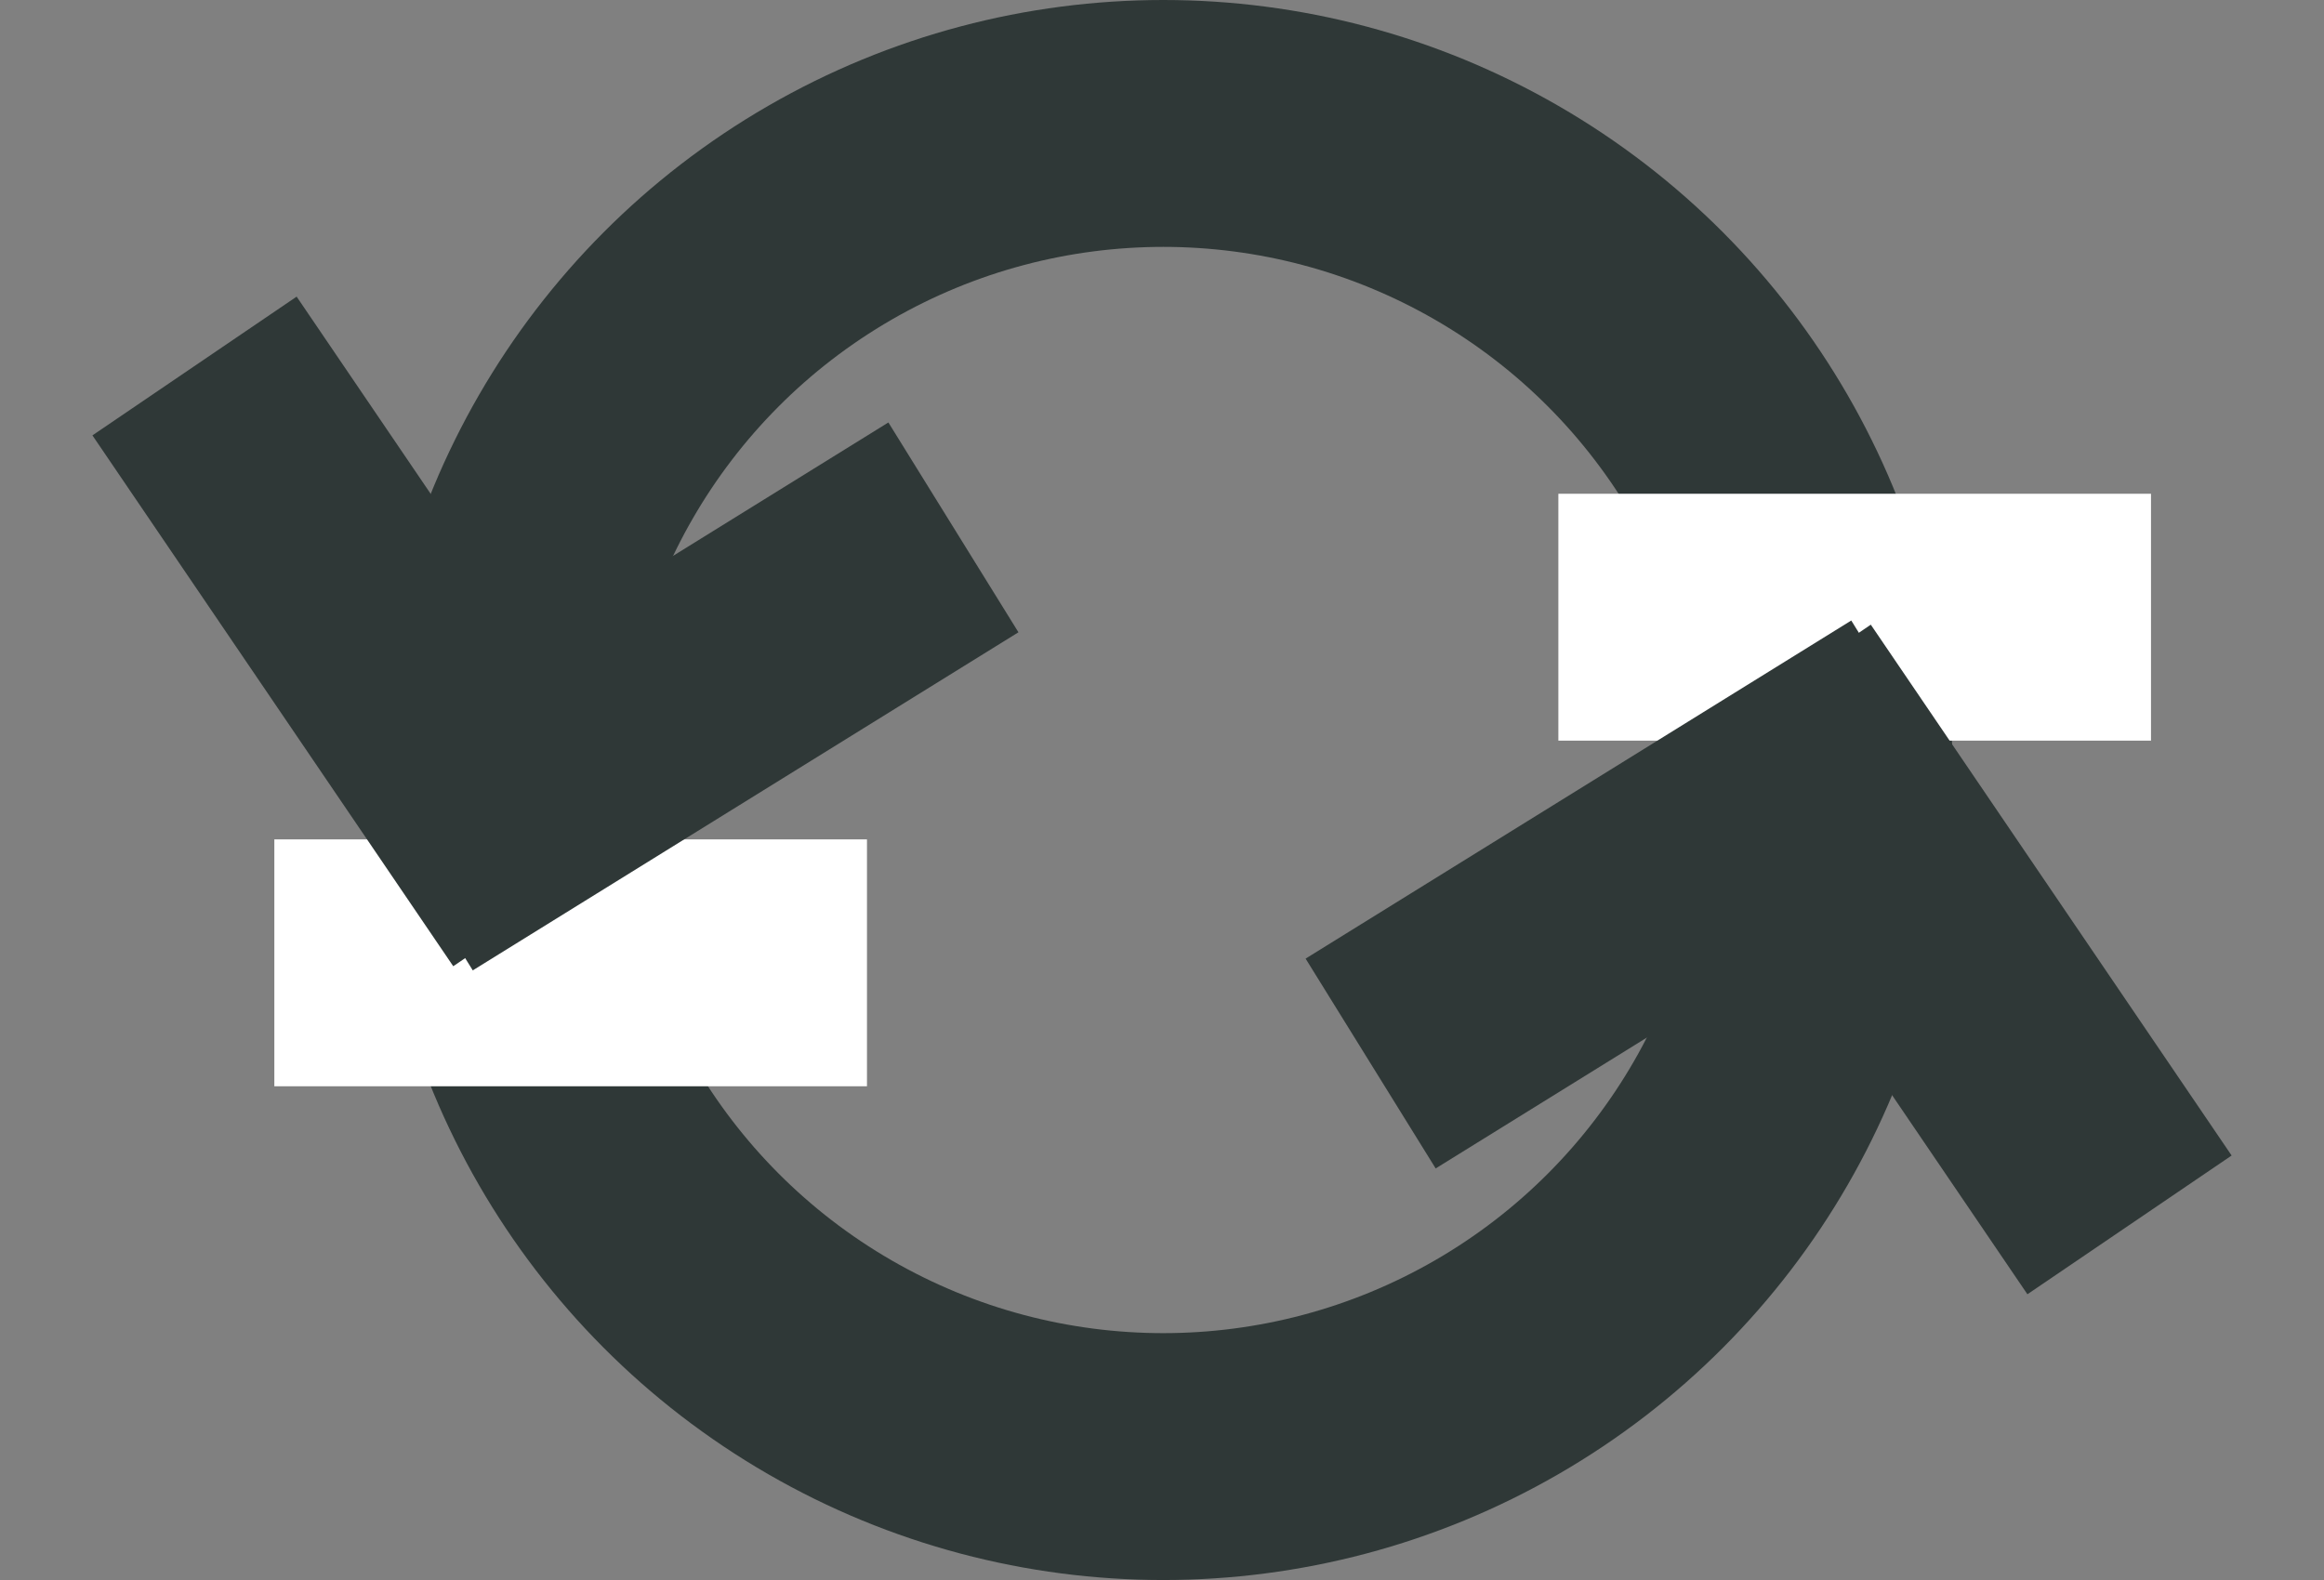
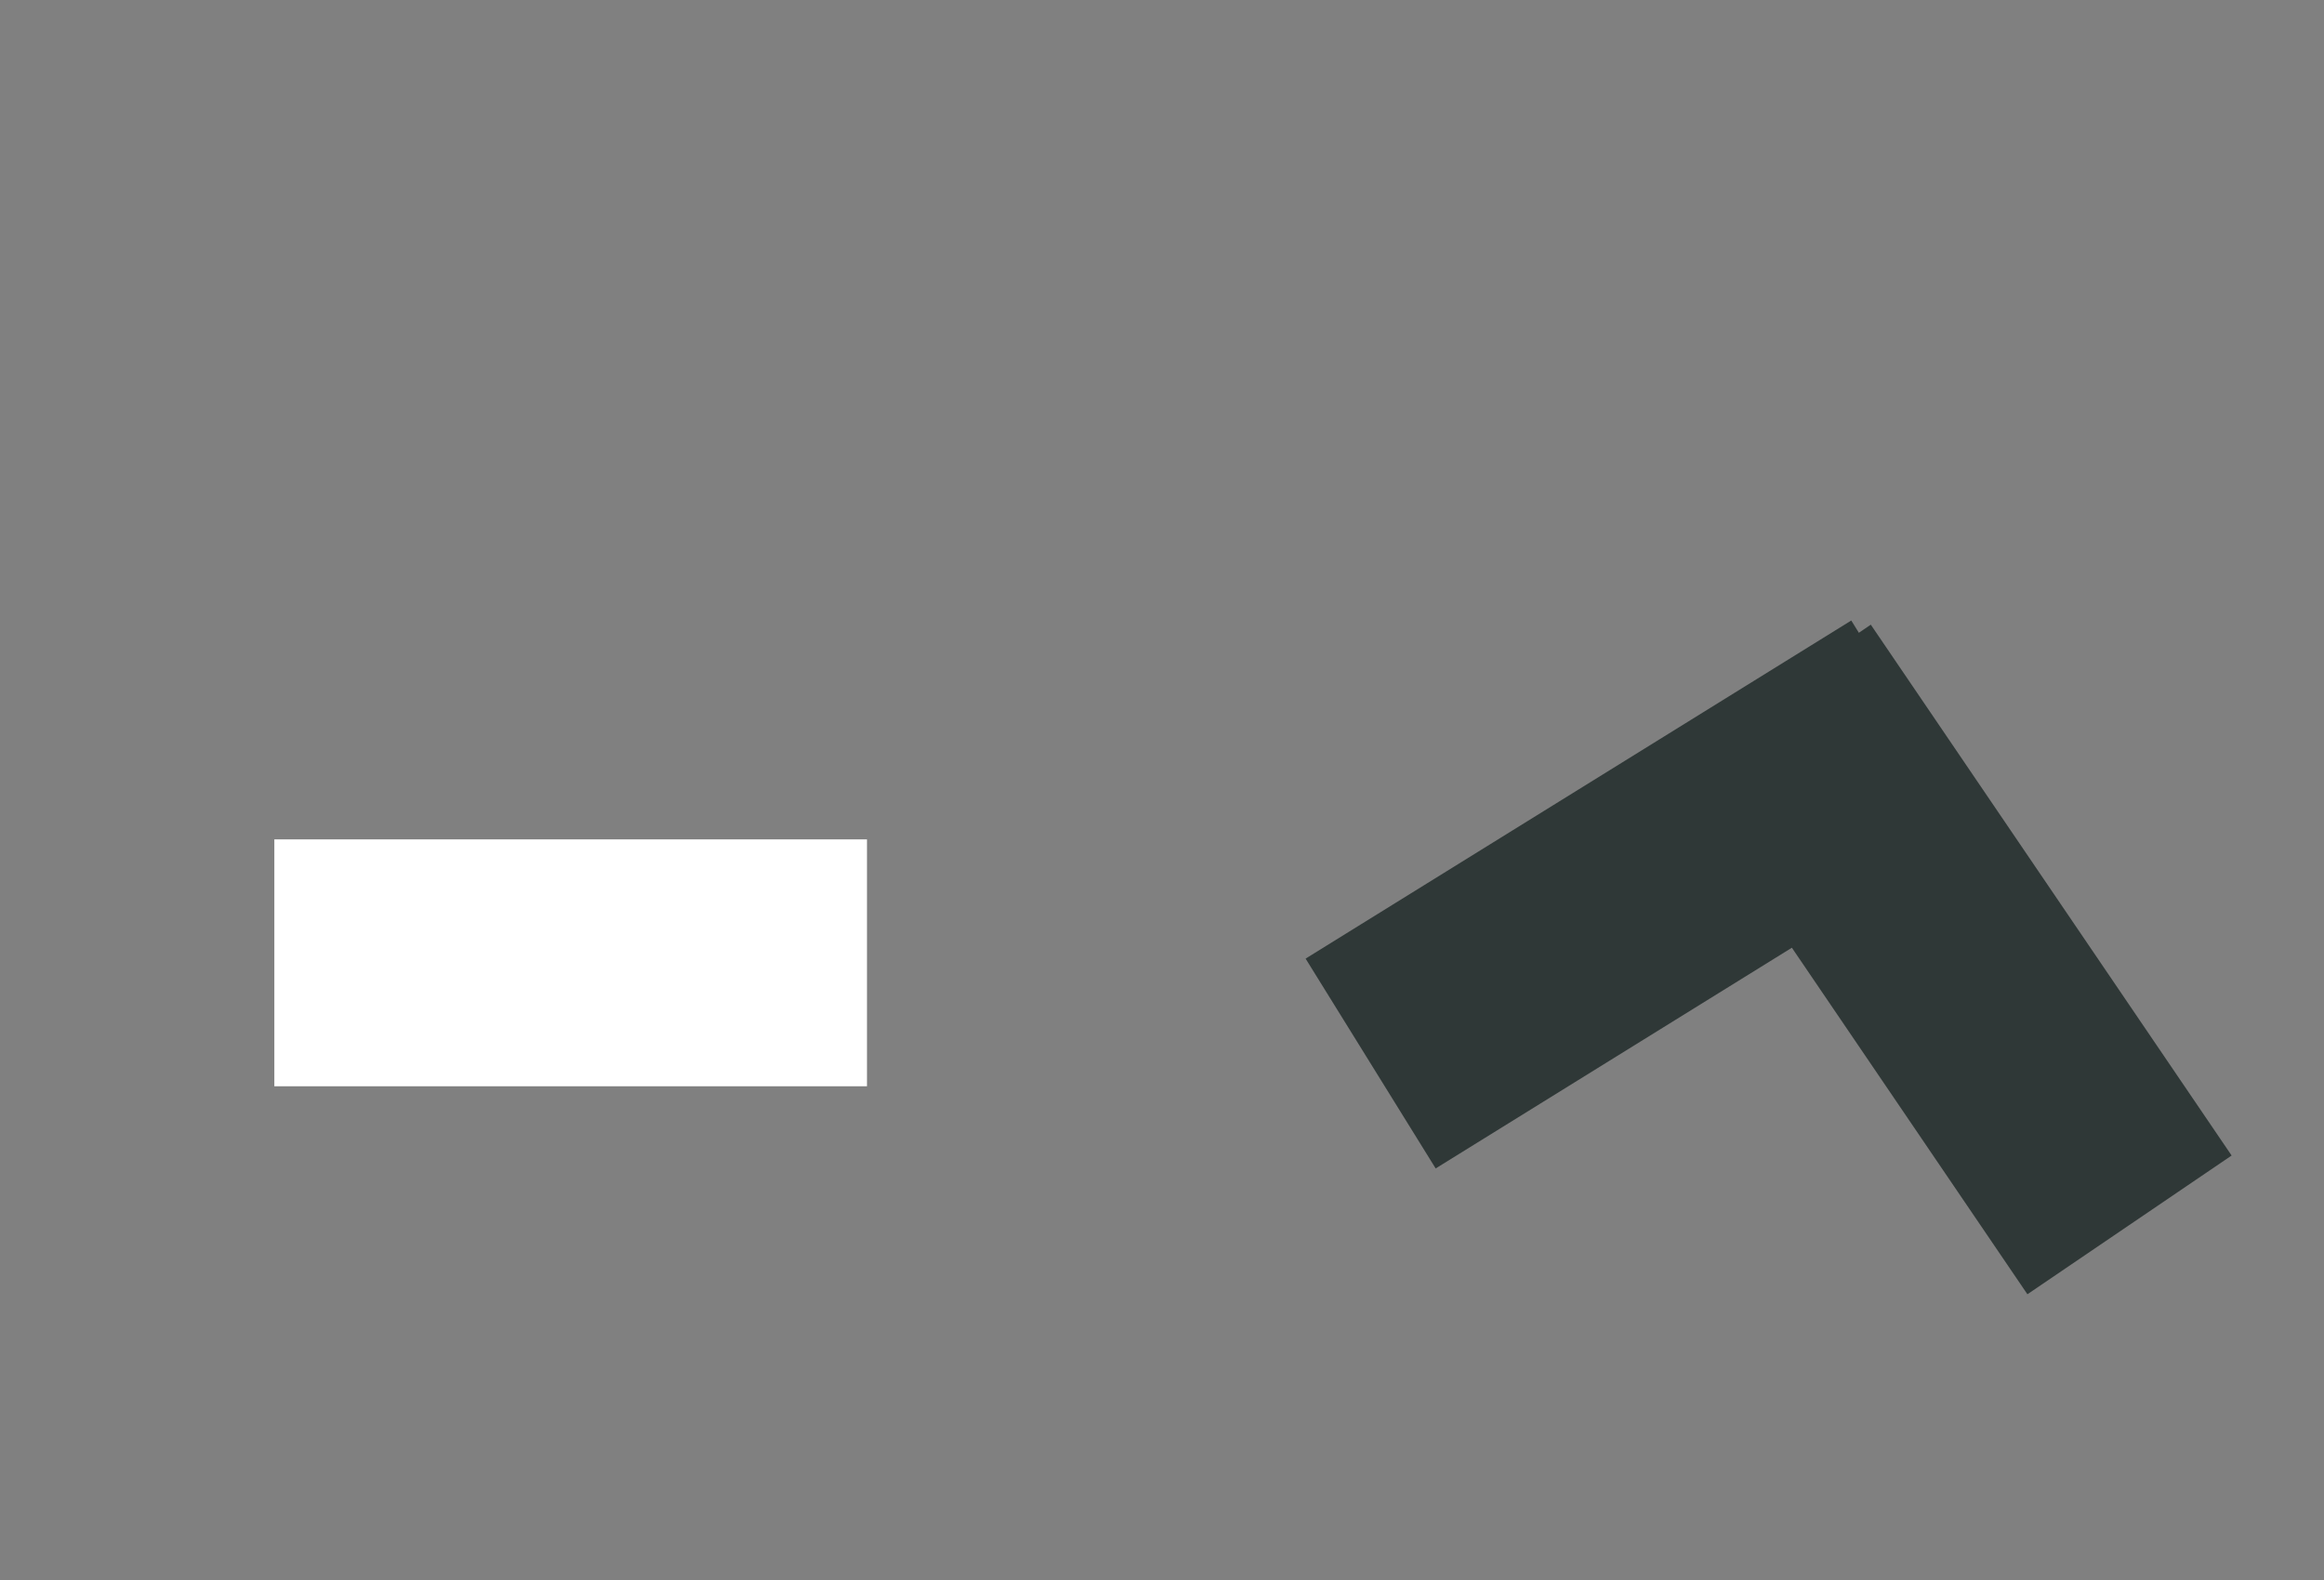
<svg xmlns="http://www.w3.org/2000/svg" width="47.058" height="32" viewBox="0 0 47.058 32">
  <rect x="0" y="0" width="47.058" height="32" fill="#808080" stroke="none" />
  <g id="グループ_30" data-name="グループ 30" transform="translate(-887.445 -3948)">
    <g id="楕円形_6" data-name="楕円形 6" transform="translate(895 3948)" fill="none" stroke="#2f3837" stroke-width="5">
      <circle cx="16" cy="16" r="16" stroke="none" />
-       <circle cx="16" cy="16" r="13.5" fill="none" />
    </g>
    <rect id="長方形_60" data-name="長方形 60" width="12" height="5" transform="translate(893 3965)" fill="#fff" />
-     <rect id="長方形_61" data-name="長方形 61" width="12" height="5" transform="translate(919 3958)" fill="#fff" />
    <g id="グループ_28" data-name="グループ 28" transform="matrix(0.978, 0.208, -0.208, 0.978, 892.789, 3957.48)">
-       <line id="線_7" data-name="線 7" x2="5.775" y2="5.537" fill="none" stroke="#2f3837" stroke-linecap="square" stroke-width="5" />
-       <line id="線_10" data-name="線 10" x1="5.775" y2="5.537" transform="translate(6.328)" fill="none" stroke="#2f3837" stroke-linecap="square" stroke-width="5" />
-     </g>
+       </g>
    <g id="グループ_29" data-name="グループ 29" transform="matrix(-0.978, -0.208, 0.208, -0.978, 929.16, 3970.74)">
      <line id="線_7-2" data-name="線 7" x2="5.775" y2="5.537" transform="translate(0 0)" fill="none" stroke="#2f3837" stroke-linecap="square" stroke-width="5" />
      <line id="線_10-2" data-name="線 10" x1="5.775" y2="5.537" transform="translate(6.328 0)" fill="none" stroke="#2f3837" stroke-linecap="square" stroke-width="5" />
    </g>
  </g>
</svg>